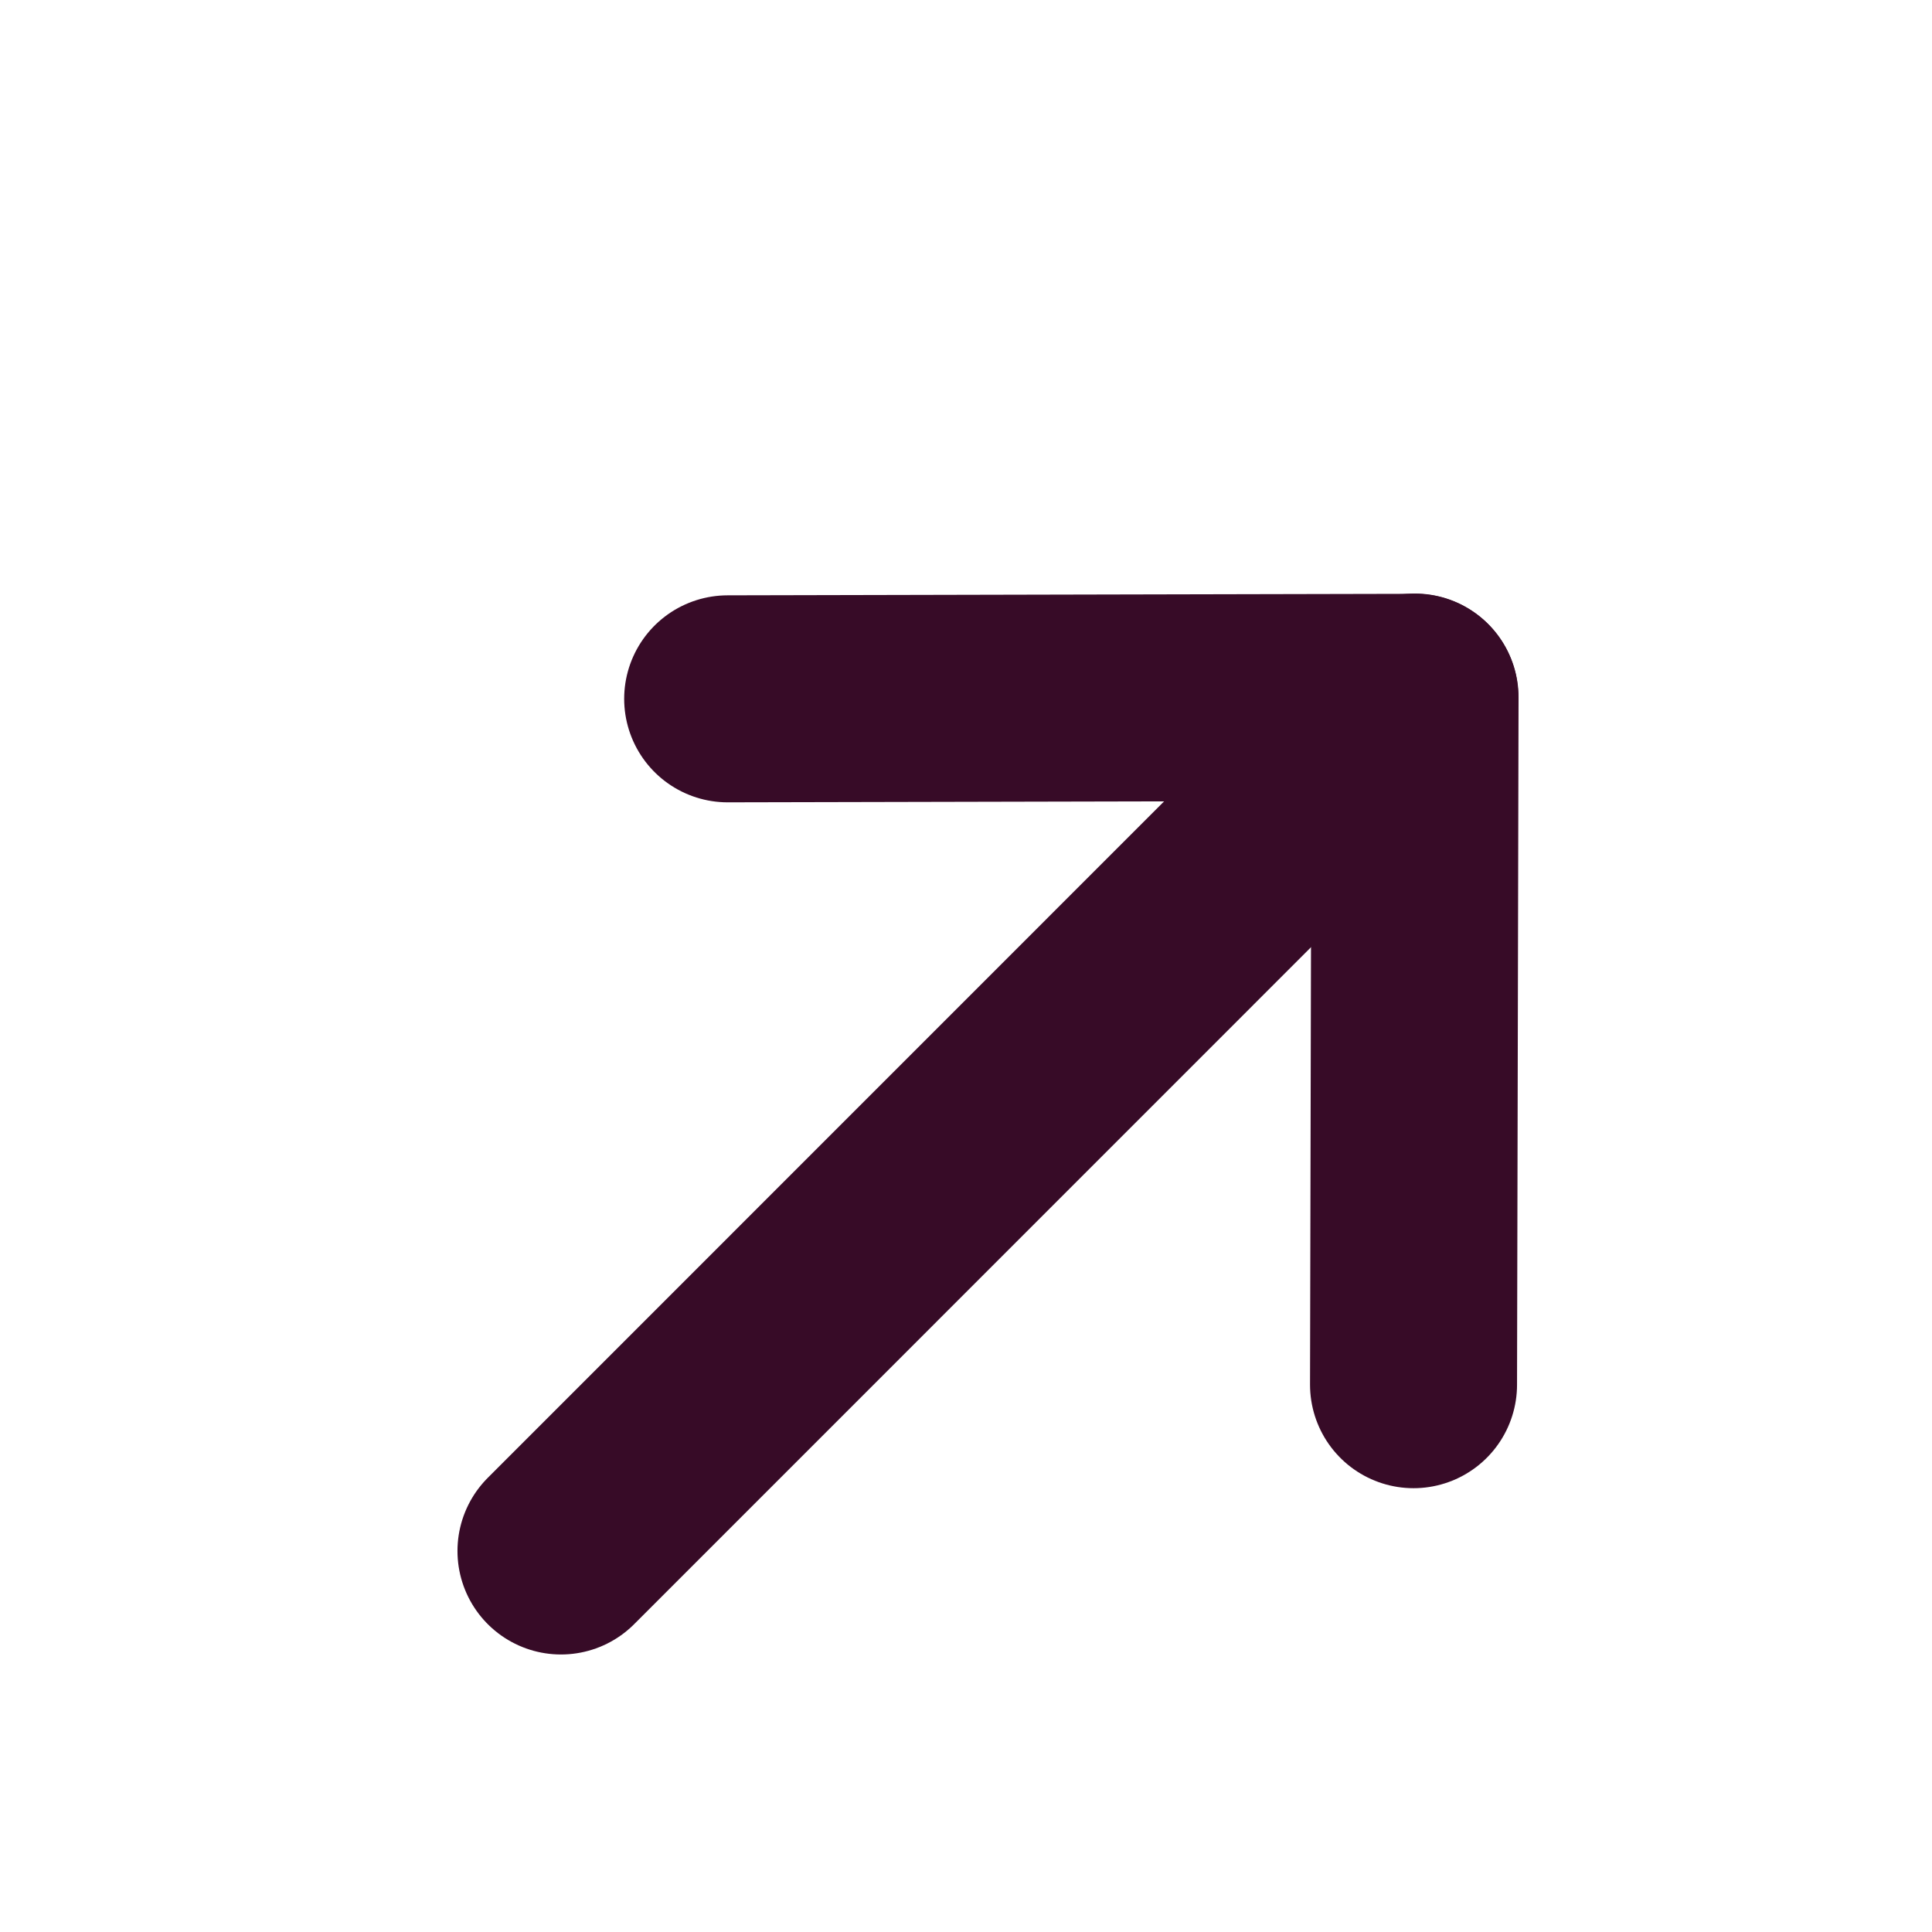
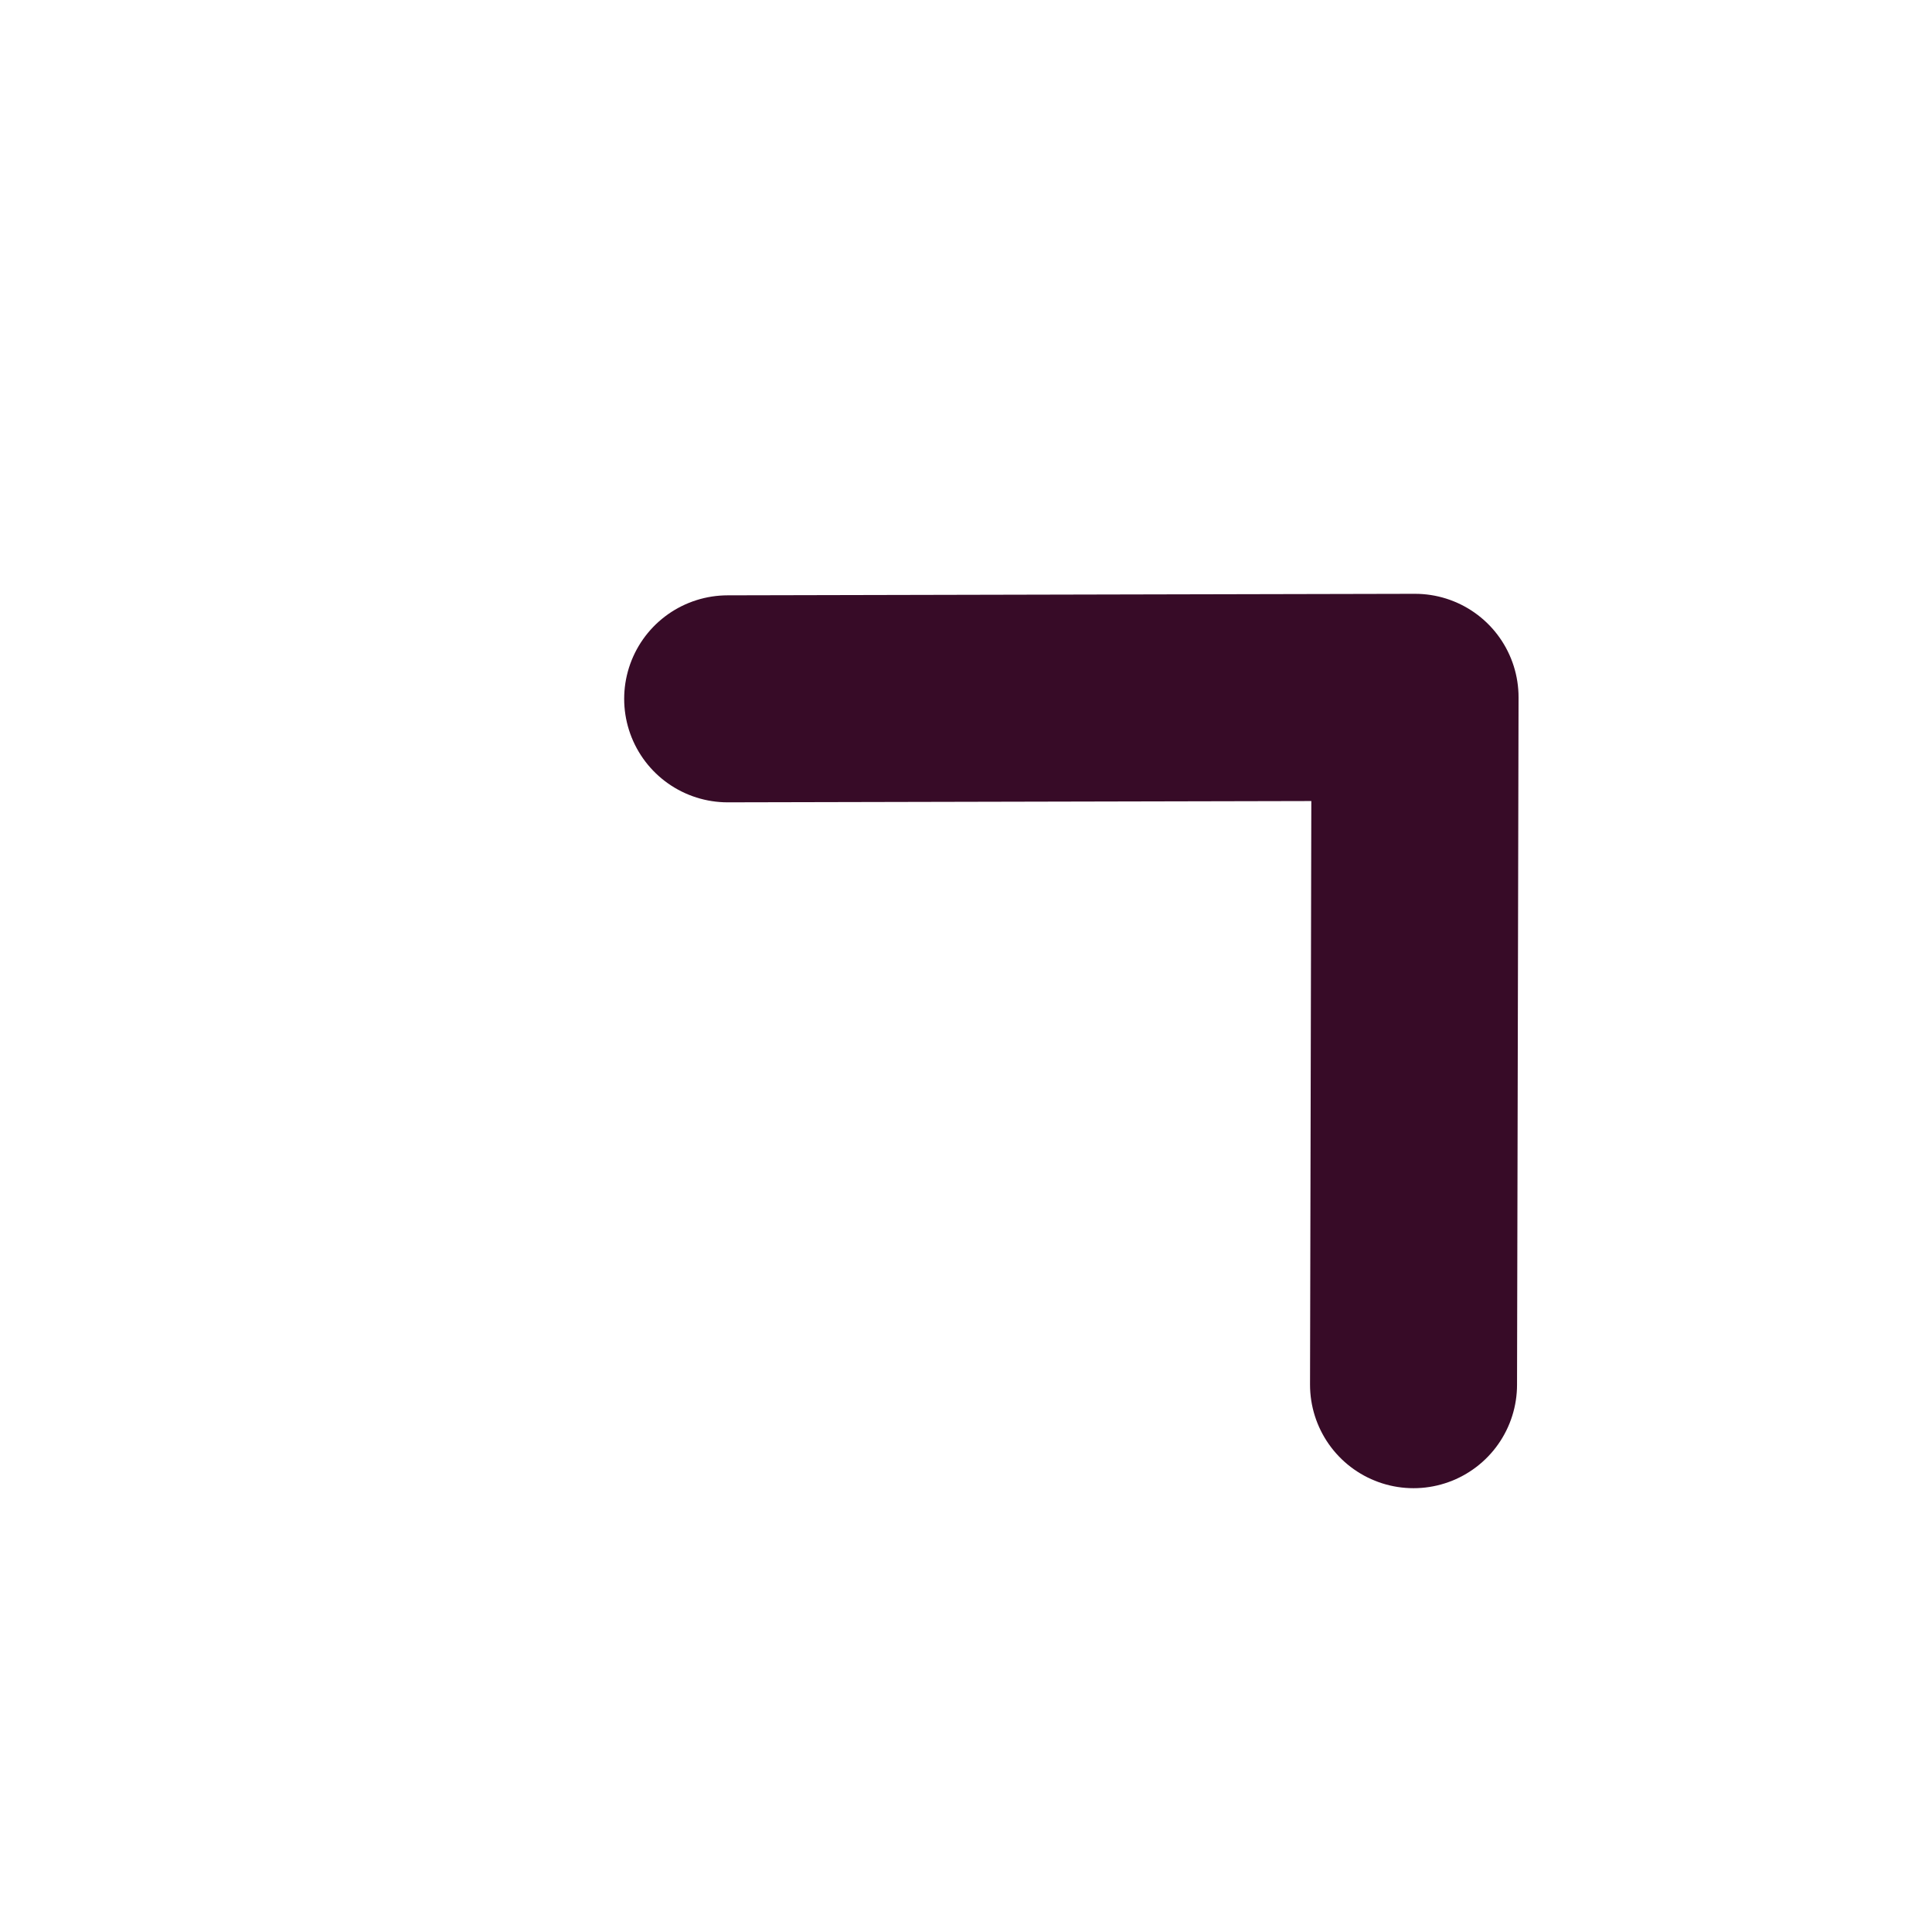
<svg xmlns="http://www.w3.org/2000/svg" width="14" height="14" viewBox="0 0 14 14" fill="none">
-   <path d="M10.252 5.051L4.065 11.239" stroke="#370B27" stroke-width="1.5" stroke-linecap="round" stroke-linejoin="round" />
  <path d="M5.273 5.064L10.254 5.053L10.243 10.034" stroke="#370B27" stroke-width="1.5" stroke-linecap="round" stroke-linejoin="round" />
</svg>